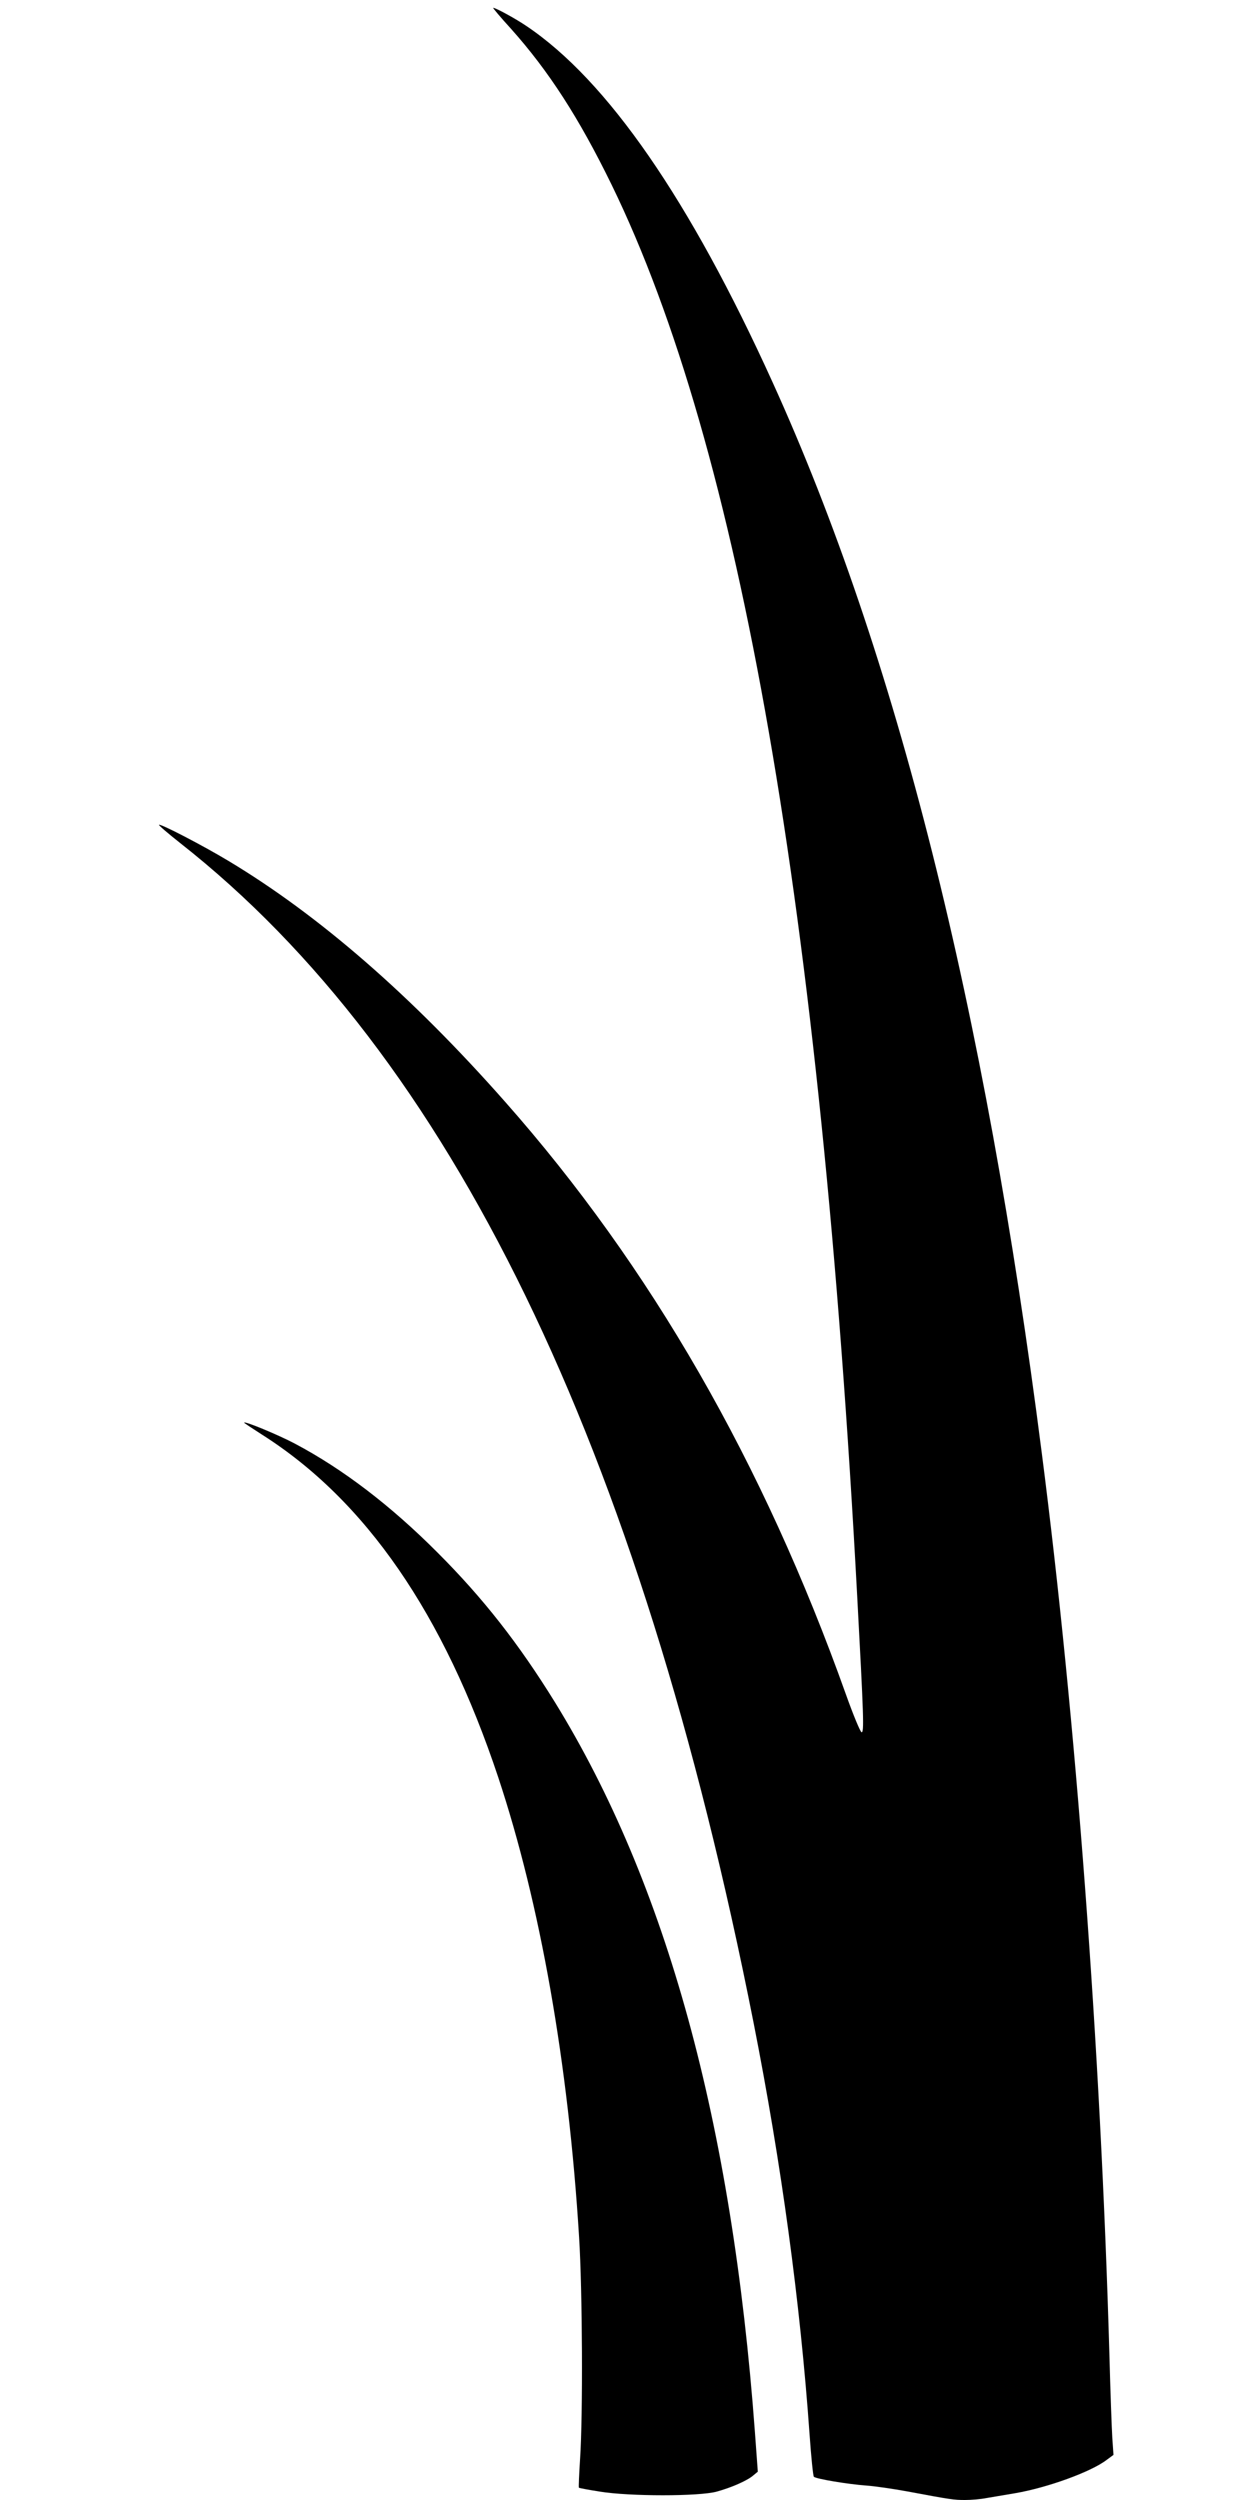
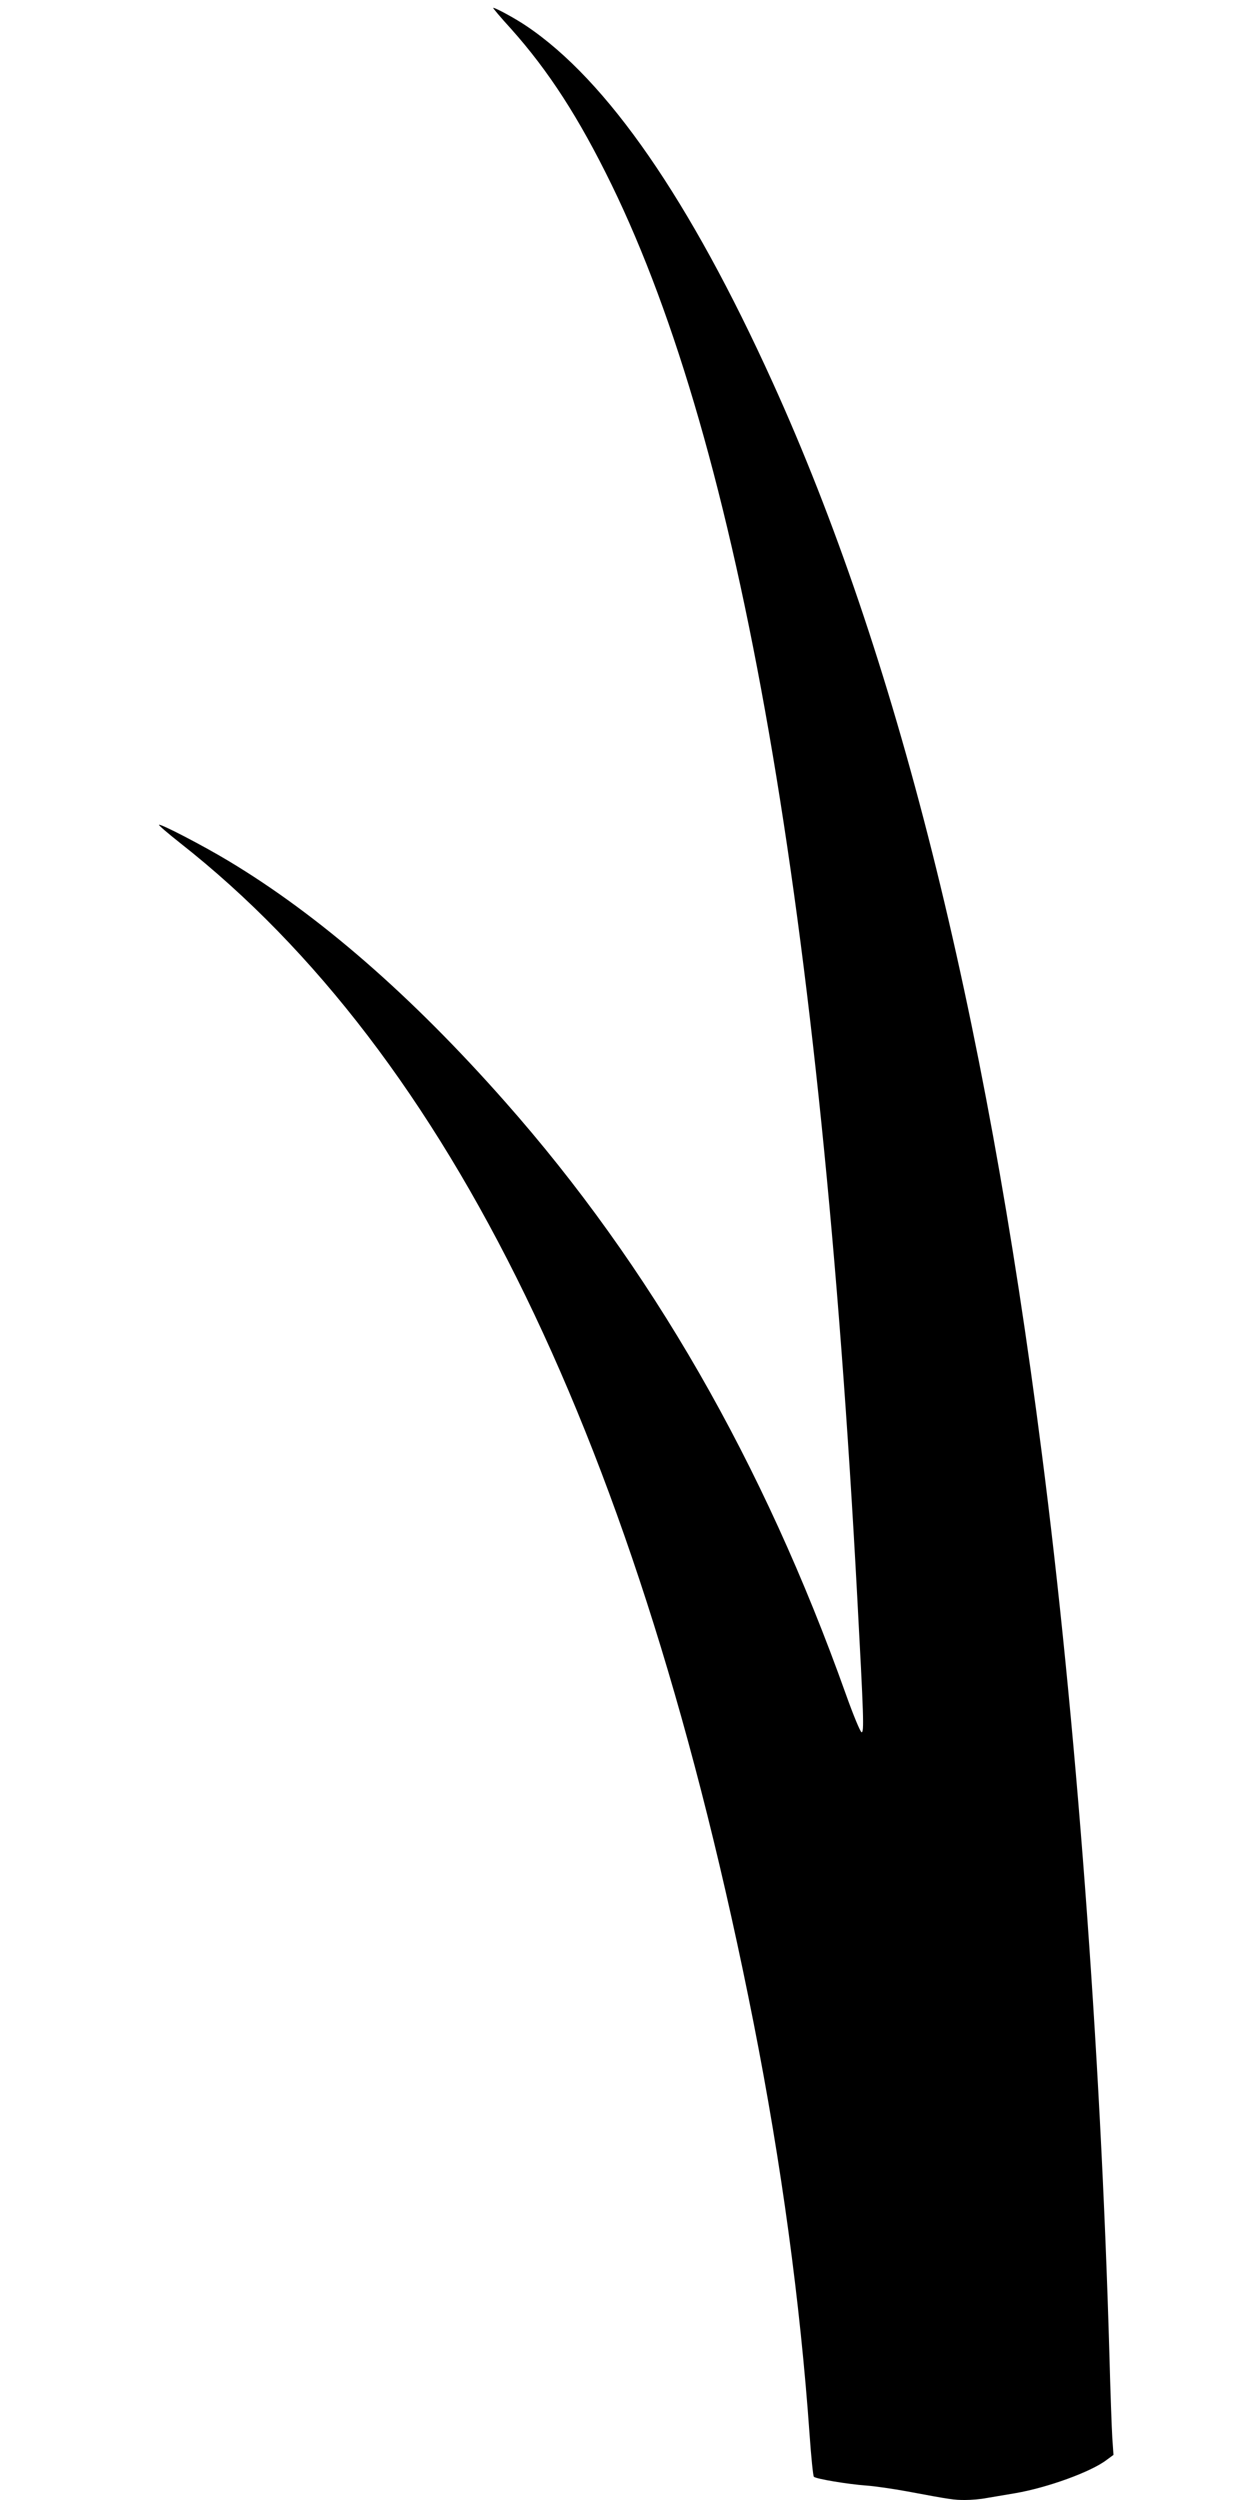
<svg xmlns="http://www.w3.org/2000/svg" version="1.0" width="640pt" height="1280pt" viewBox="0 0 640 1280" preserveAspectRatio="xMidYMid meet">
  <g transform="translate(0,1280) scale(0.1,-0.1)" fill="#000000" stroke="none">
    <path d="M2616 12653 c193 -216 348 -456 515 -798 659 -1352 1070 -3715 1258 -7230 33 -613 36 -698 22 -694 -7 3 -43 90 -80 194 -423 1187 -1000 2191 -1745 3034 -480 544 -953 955 -1416 1233 -133 80 -349 192 -356 185 -3 -2 46 -44 108 -93 1384 -1088 2352 -3079 2937 -6044 142 -721 238 -1427 286 -2104 8 -115 18 -213 22 -217 11 -11 173 -38 268 -45 44 -3 139 -17 210 -30 224 -42 240 -44 296 -44 31 0 80 4 110 10 30 5 96 16 148 25 163 28 388 109 468 171 l34 25 -6 87 c-3 48 -10 242 -15 432 -45 1566 -171 3252 -346 4610 -293 2290 -745 4088 -1378 5482 -424 935 -847 1547 -1261 1825 -56 38 -157 93 -170 93 -3 0 37 -48 91 -107z" />
-     <path d="M1250 5516 c0 -2 41 -29 91 -61 531 -337 931 -917 1210 -1755 215 -648 359 -1463 414 -2355 17 -271 20 -910 5 -1135 -5 -79 -8 -146 -6 -147 1 -2 50 -11 107 -20 152 -25 509 -25 599 0 76 21 156 56 187 83 l23 19 -15 205 c-117 1583 -453 2808 -1024 3735 -185 299 -366 531 -601 766 -239 240 -485 428 -731 558 -85 45 -259 117 -259 107z" />
  </g>
</svg>